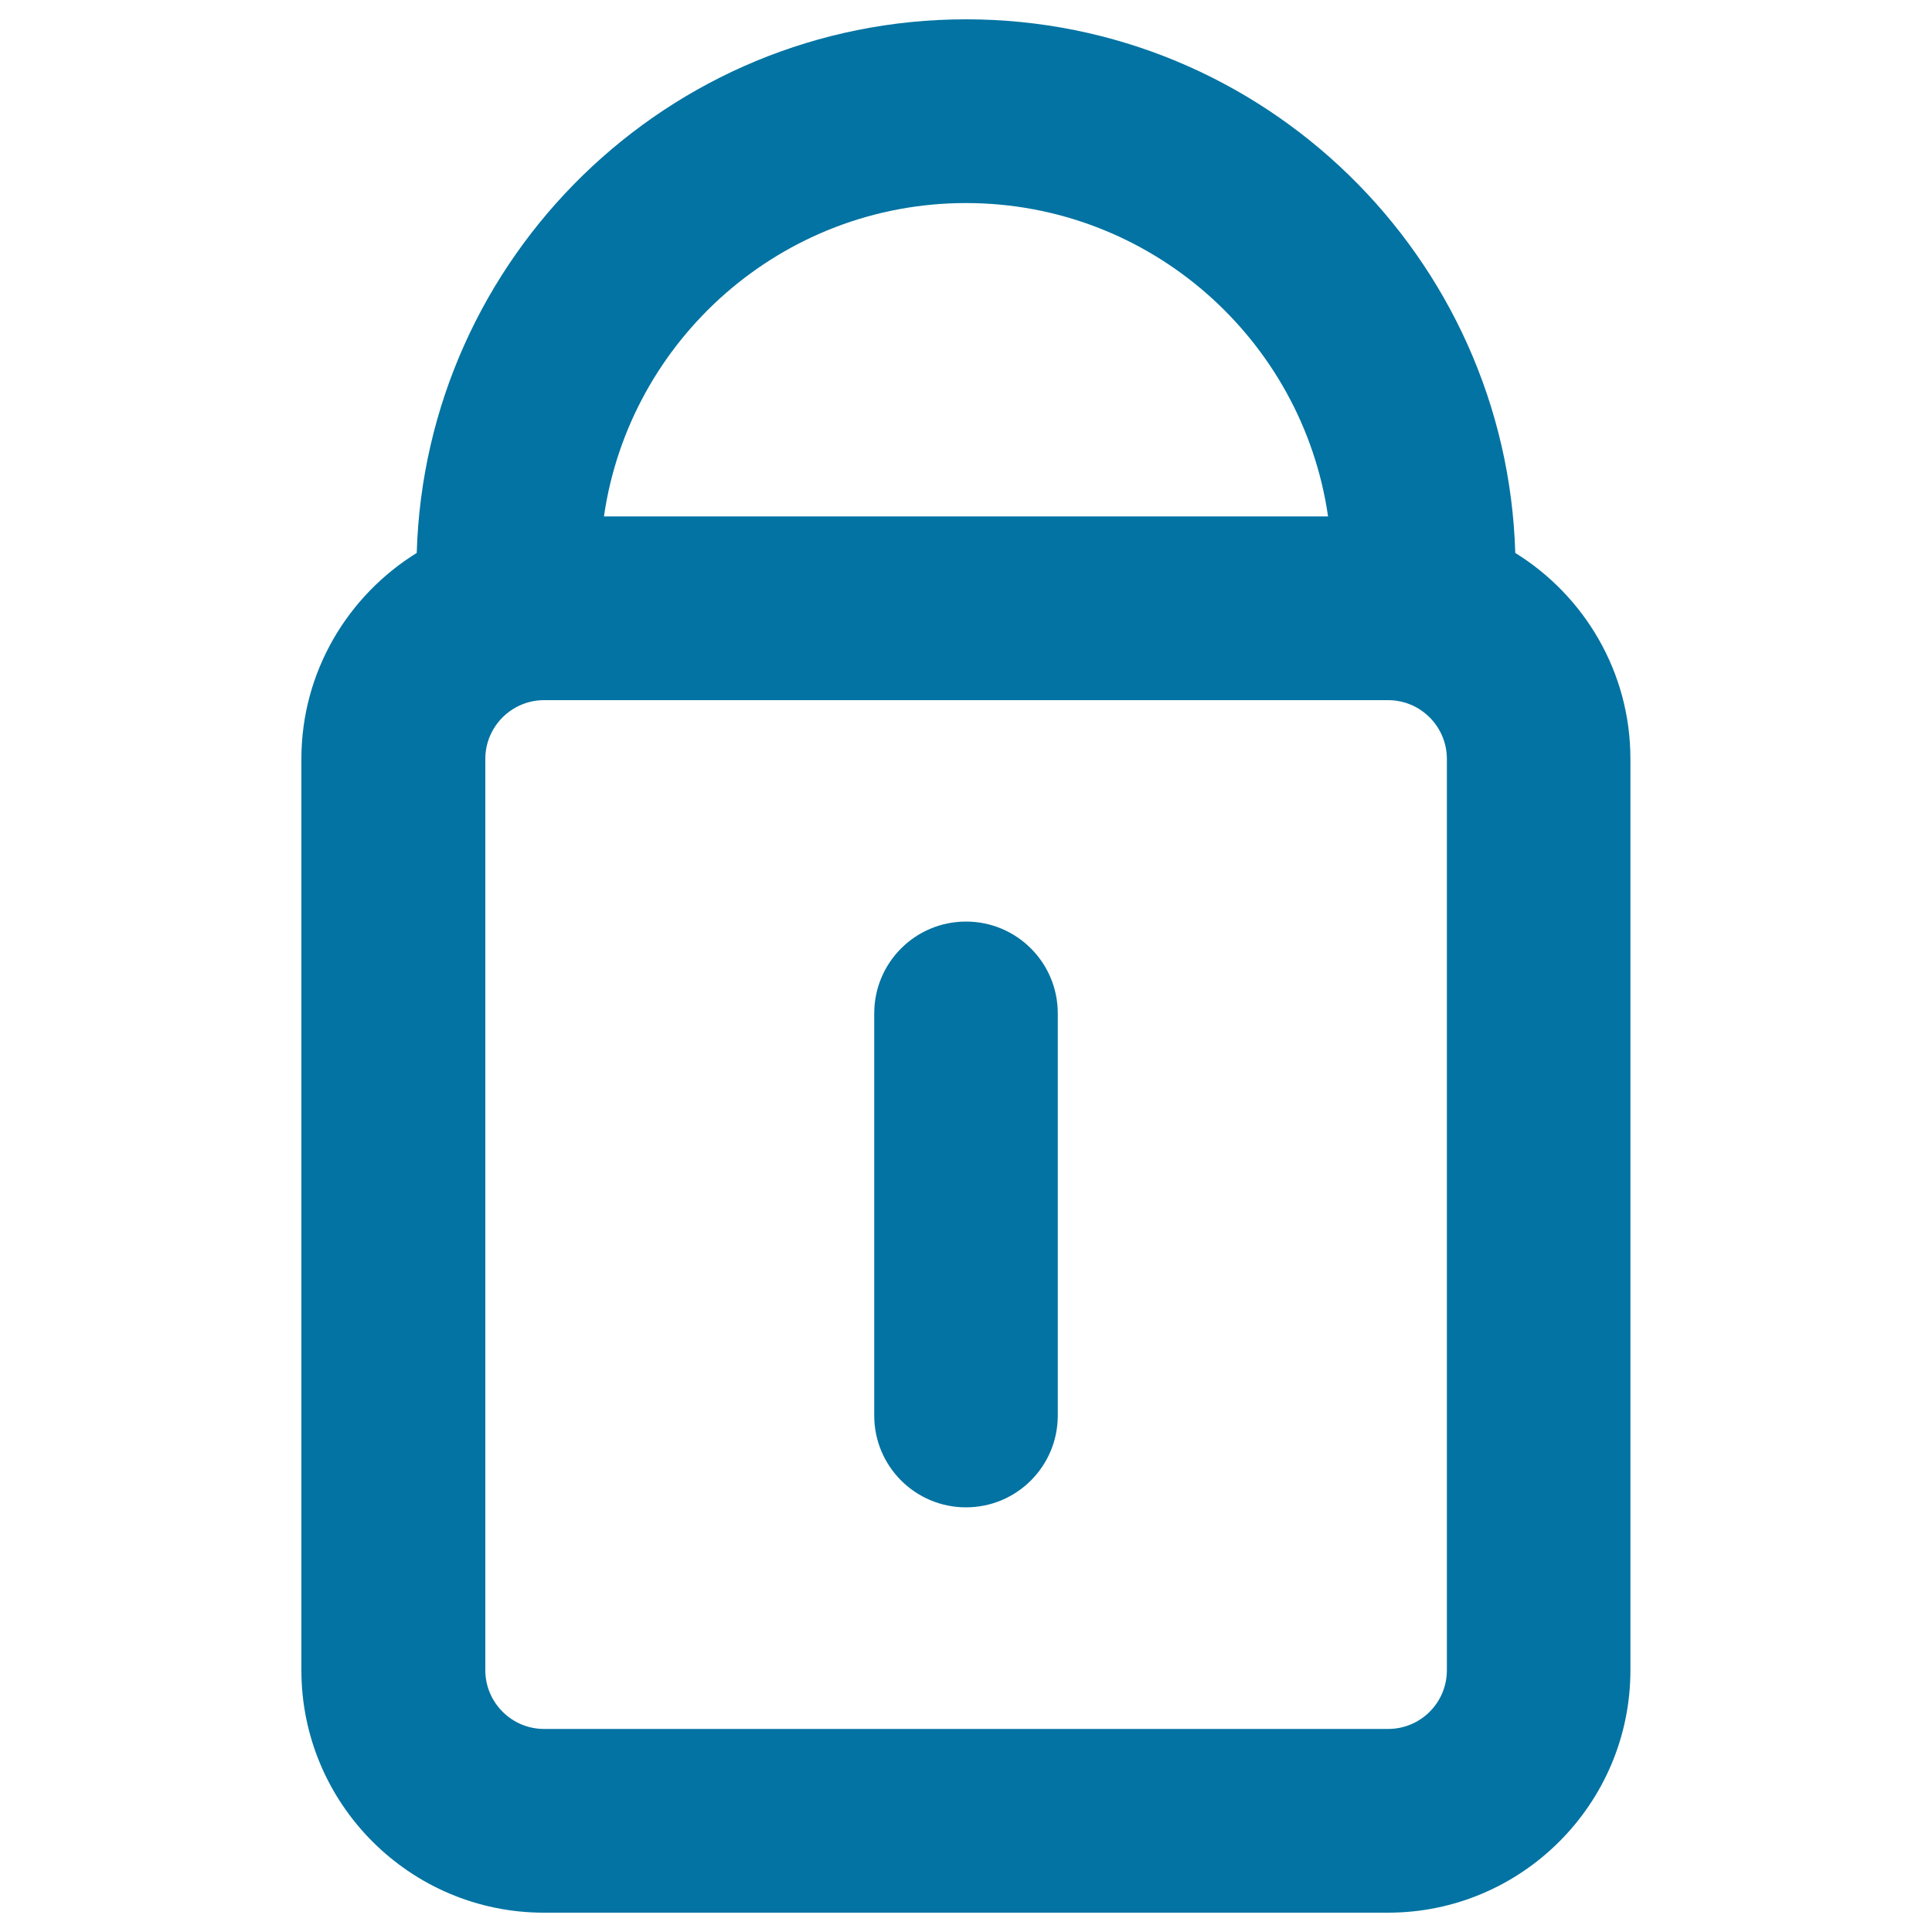
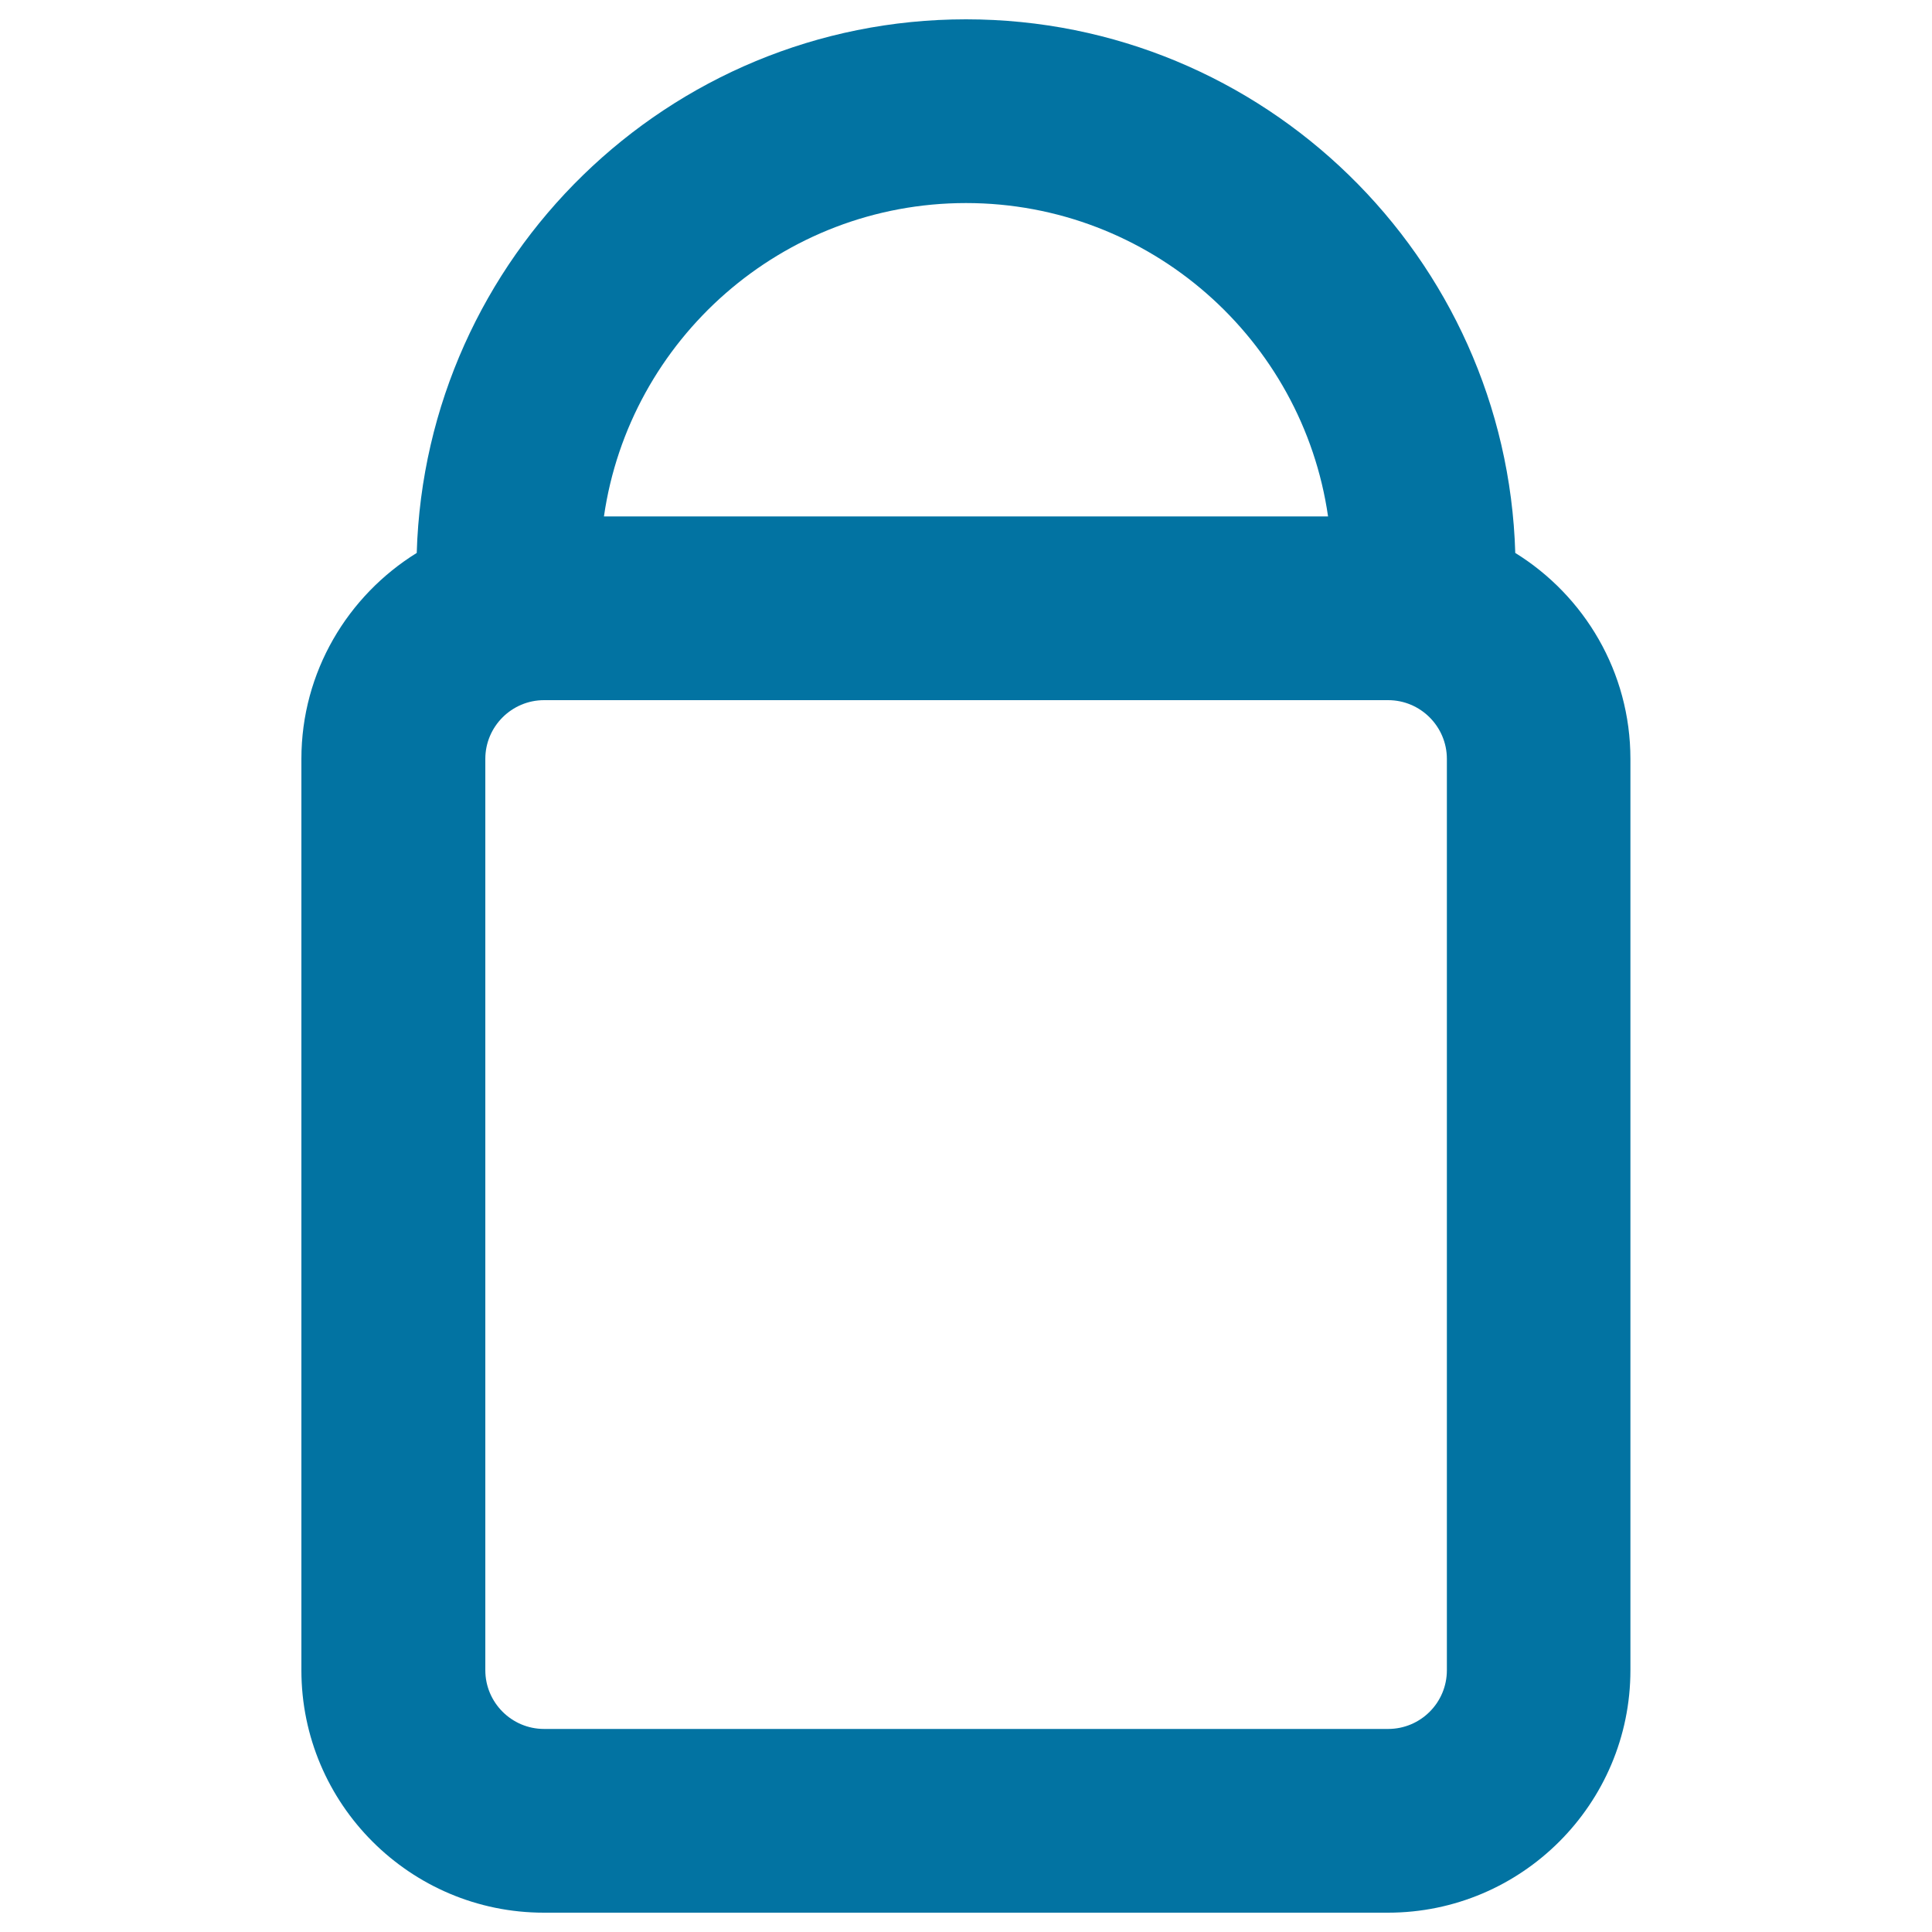
<svg xmlns="http://www.w3.org/2000/svg" viewBox="0 0 1000 1000" style="fill:#0273a2">
  <title>Block Locked Sign SVG icon</title>
  <g>
    <path d="M784.3,286.2C779.8,133.1,654.1,10,500,10c-154.1,0-279.8,123.1-284.3,276.2c-35.7,22.1-59.7,61.6-59.7,106.6v471.7c0,69.2,56.3,125.5,125.5,125.5h436.9c69.2,0,125.5-56.3,125.5-125.5V392.8C843.9,347.8,820,308.3,784.3,286.2z M500,105.1c95.2,0,174.2,70.6,187.4,162.2H312.6C325.8,175.7,404.8,105.1,500,105.1z M748.9,864.5c0,16.8-13.6,30.4-30.4,30.4H281.6c-16.8,0-30.4-13.7-30.4-30.4V392.8c0-16.8,13.7-30.4,30.4-30.4h436.9c16.8,0,30.4,13.7,30.4,30.4L748.9,864.5L748.9,864.5z" />
-     <path d="M500,477c-26.3,0-47.5,21.3-47.5,47.5v208.2c0,26.3,21.3,47.5,47.5,47.5c26.3,0,47.5-21.3,47.5-47.5V524.5C547.5,498.3,526.3,477,500,477z" />
  </g>
</svg>